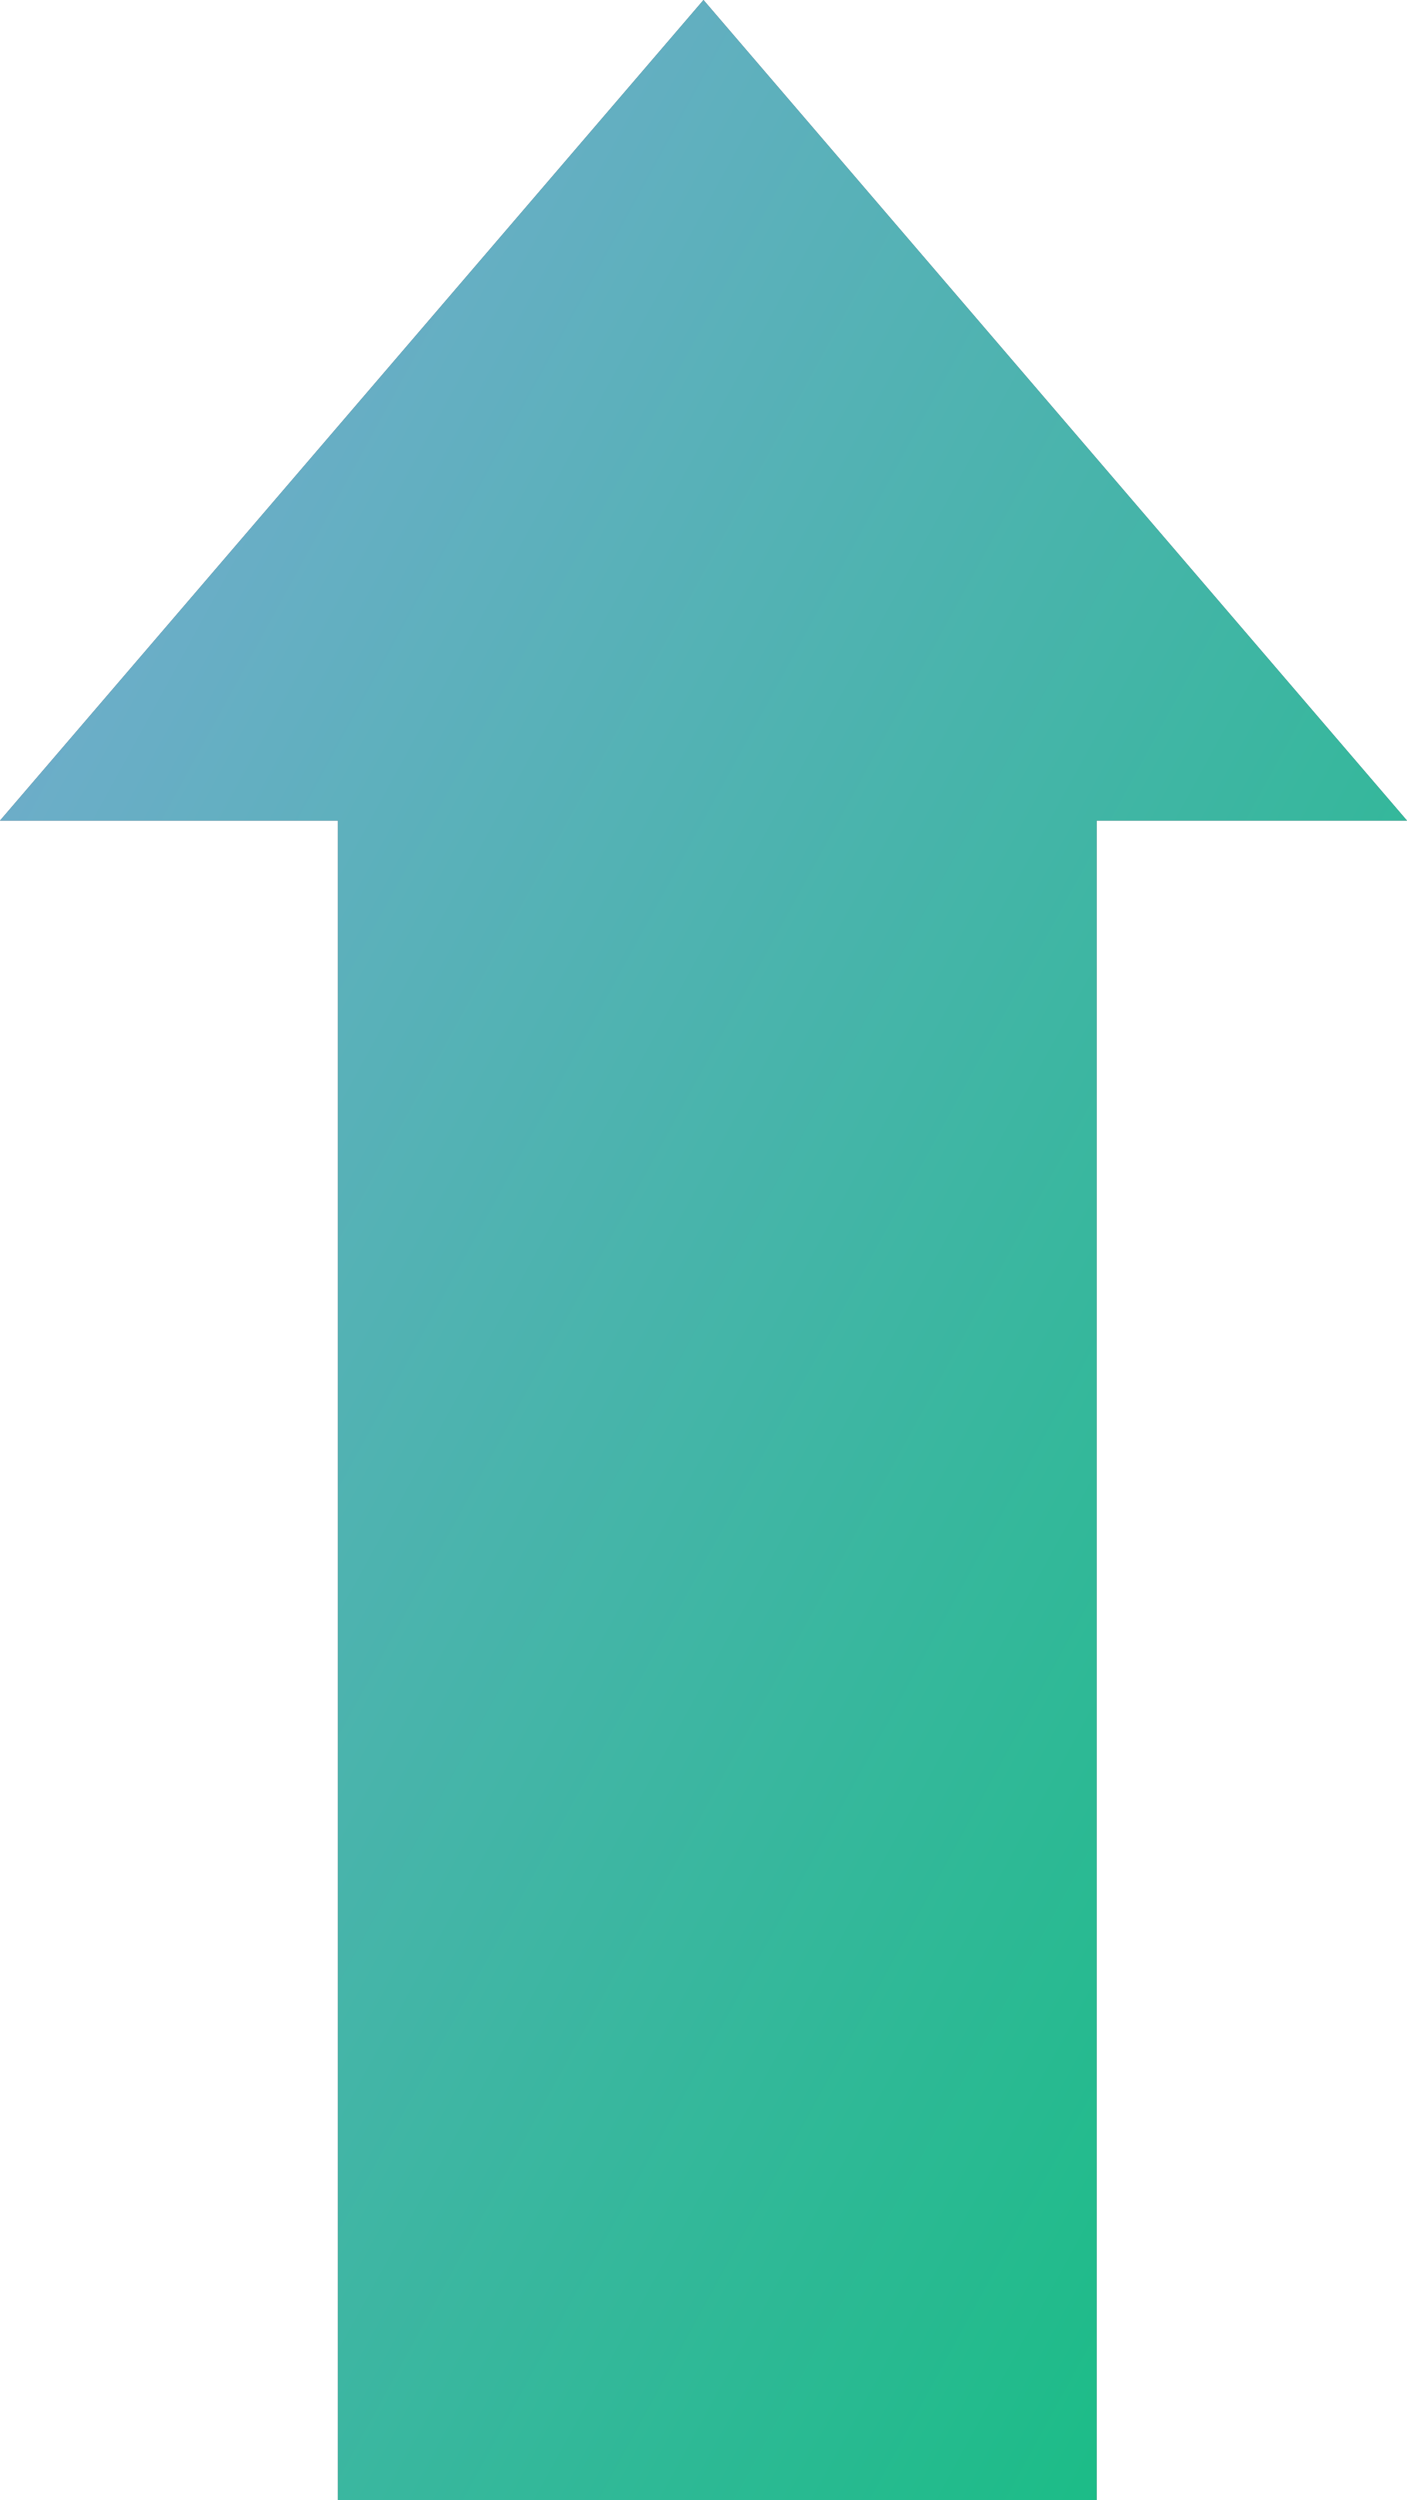
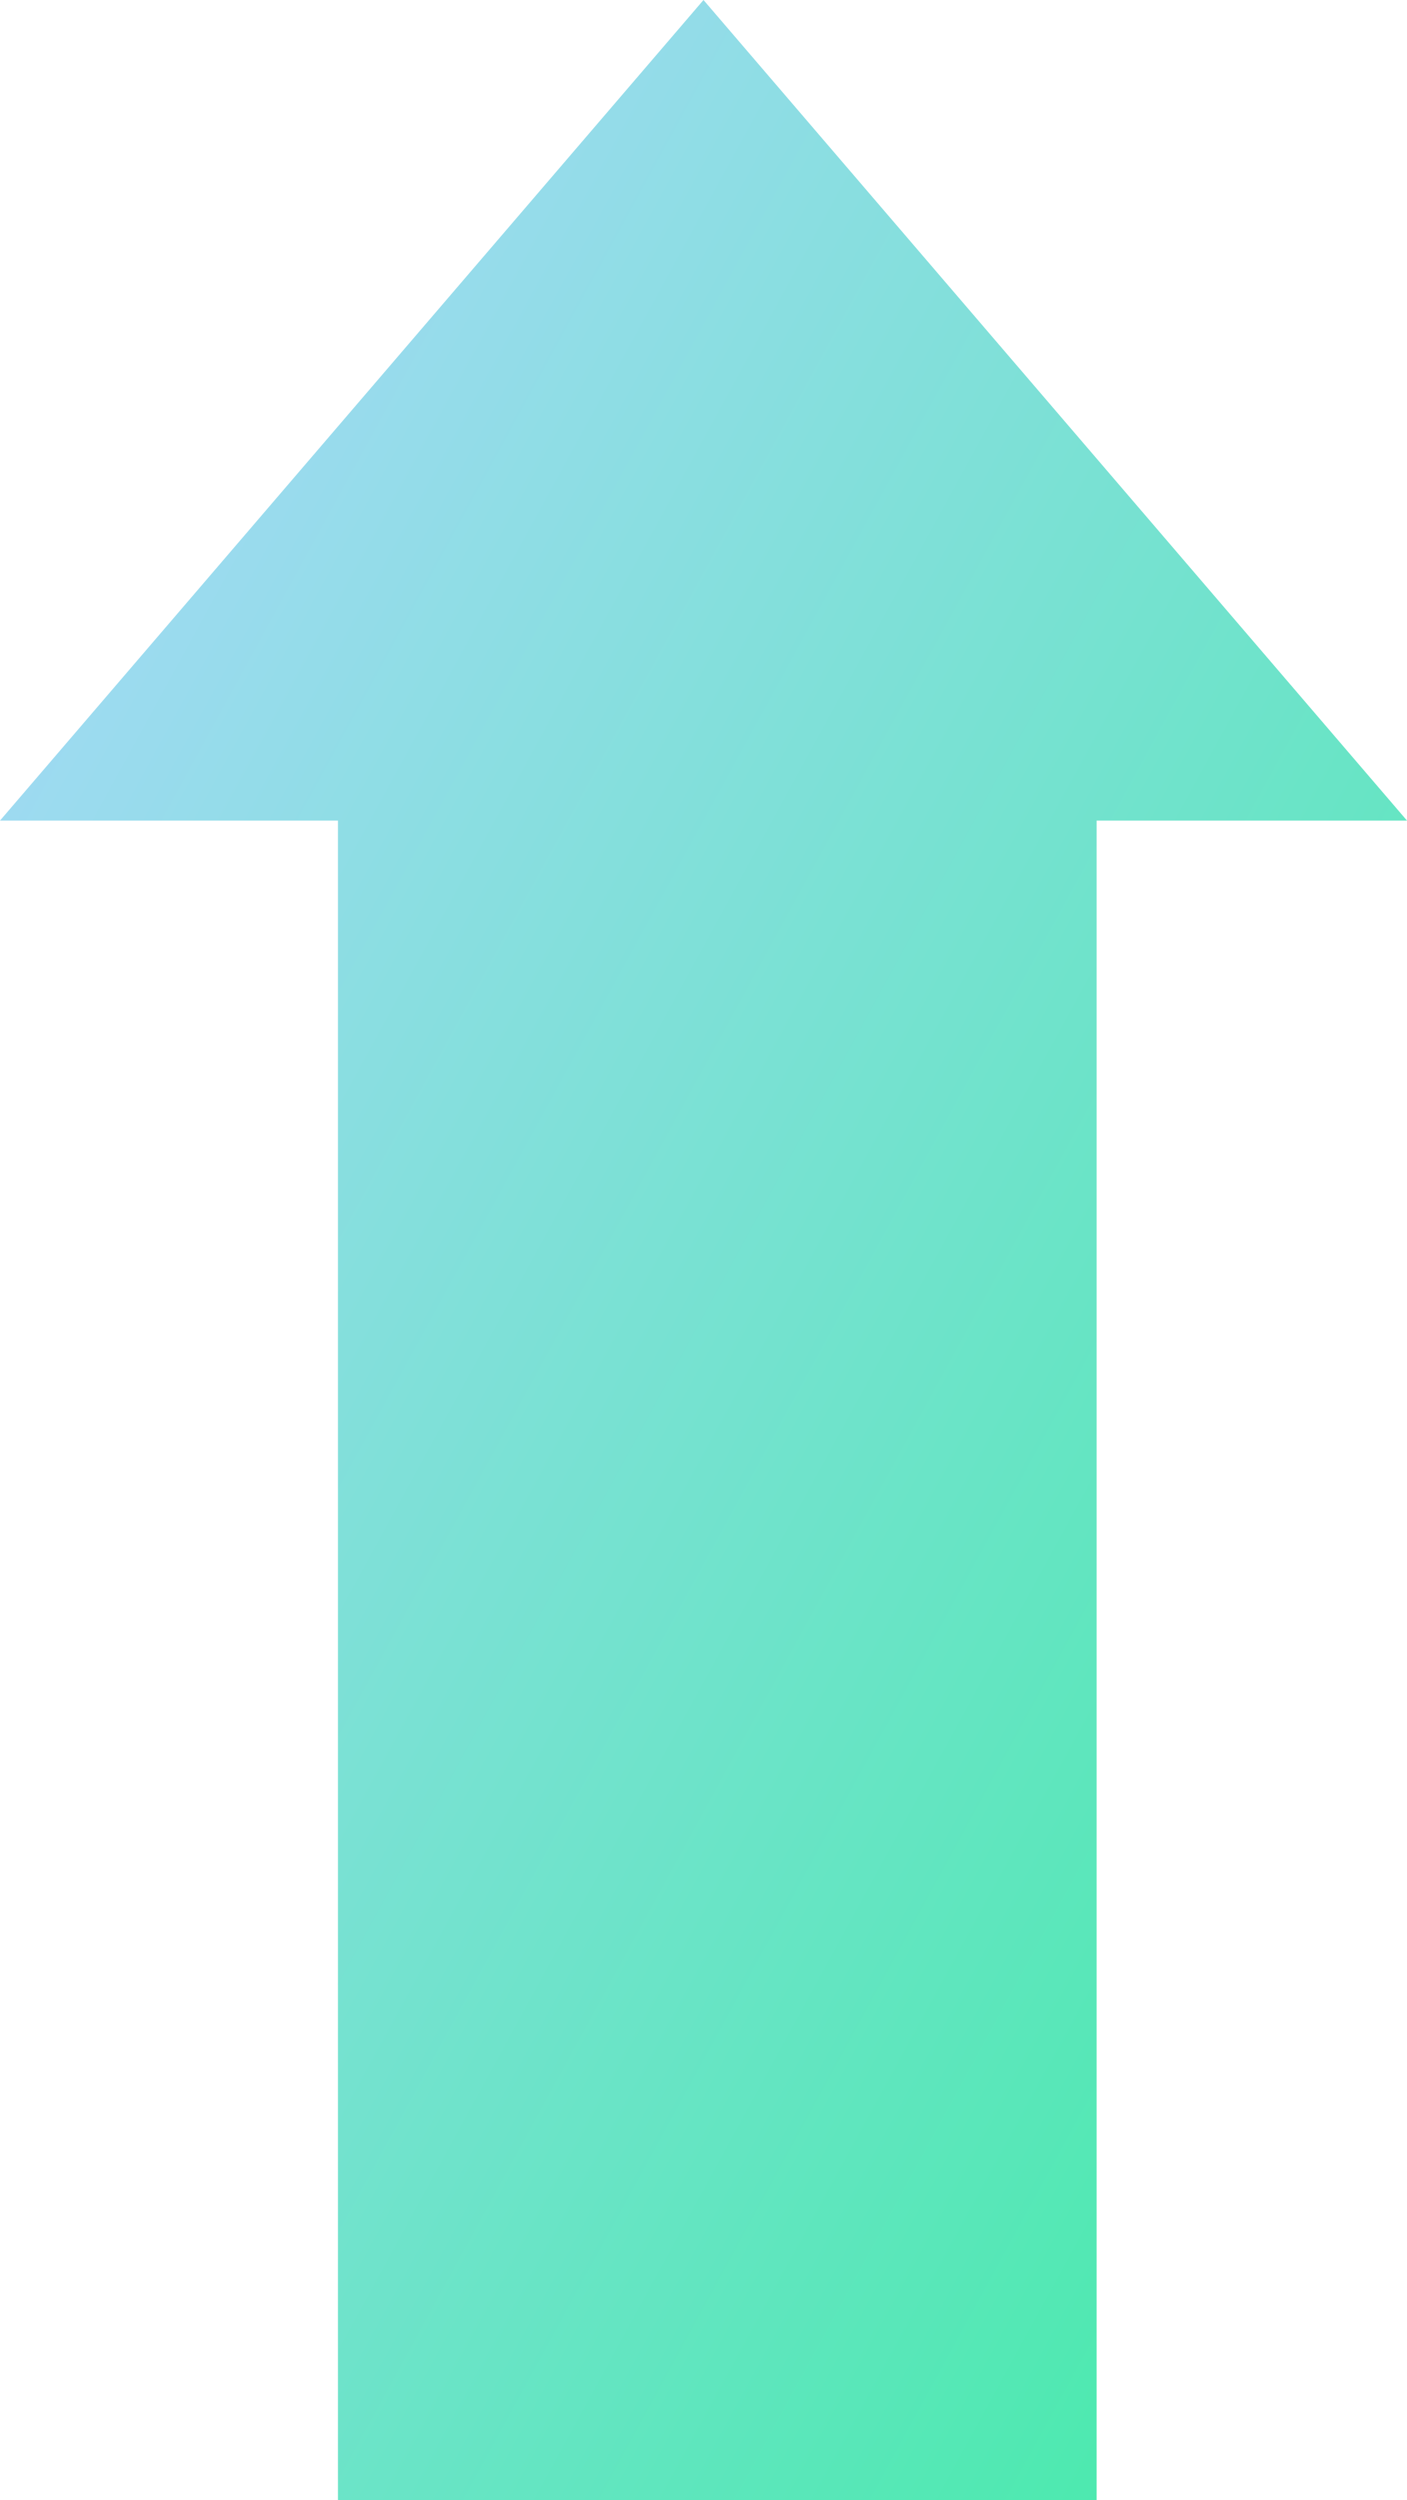
<svg xmlns="http://www.w3.org/2000/svg" width="134" height="238" viewBox="0 0 134 238" fill="none">
-   <path d="M32.186 245V78.115H0L67 0L134 78.115H104.441V245H32.186Z" fill="#0C1F39" />
  <path d="M32.186 245V78.115H0L67 0L134 78.115H104.441V245H32.186Z" fill="url(#paint0_linear)" fill-opacity="0.8" />
  <defs>
    <linearGradient id="paint0_linear" x1="-0.673" y1="1.231" x2="205.975" y2="114.255" gradientUnits="userSpaceOnUse">
      <stop stop-color="#9BCDFF" />
      <stop offset="1" stop-color="#0FE78D" />
    </linearGradient>
  </defs>
</svg>